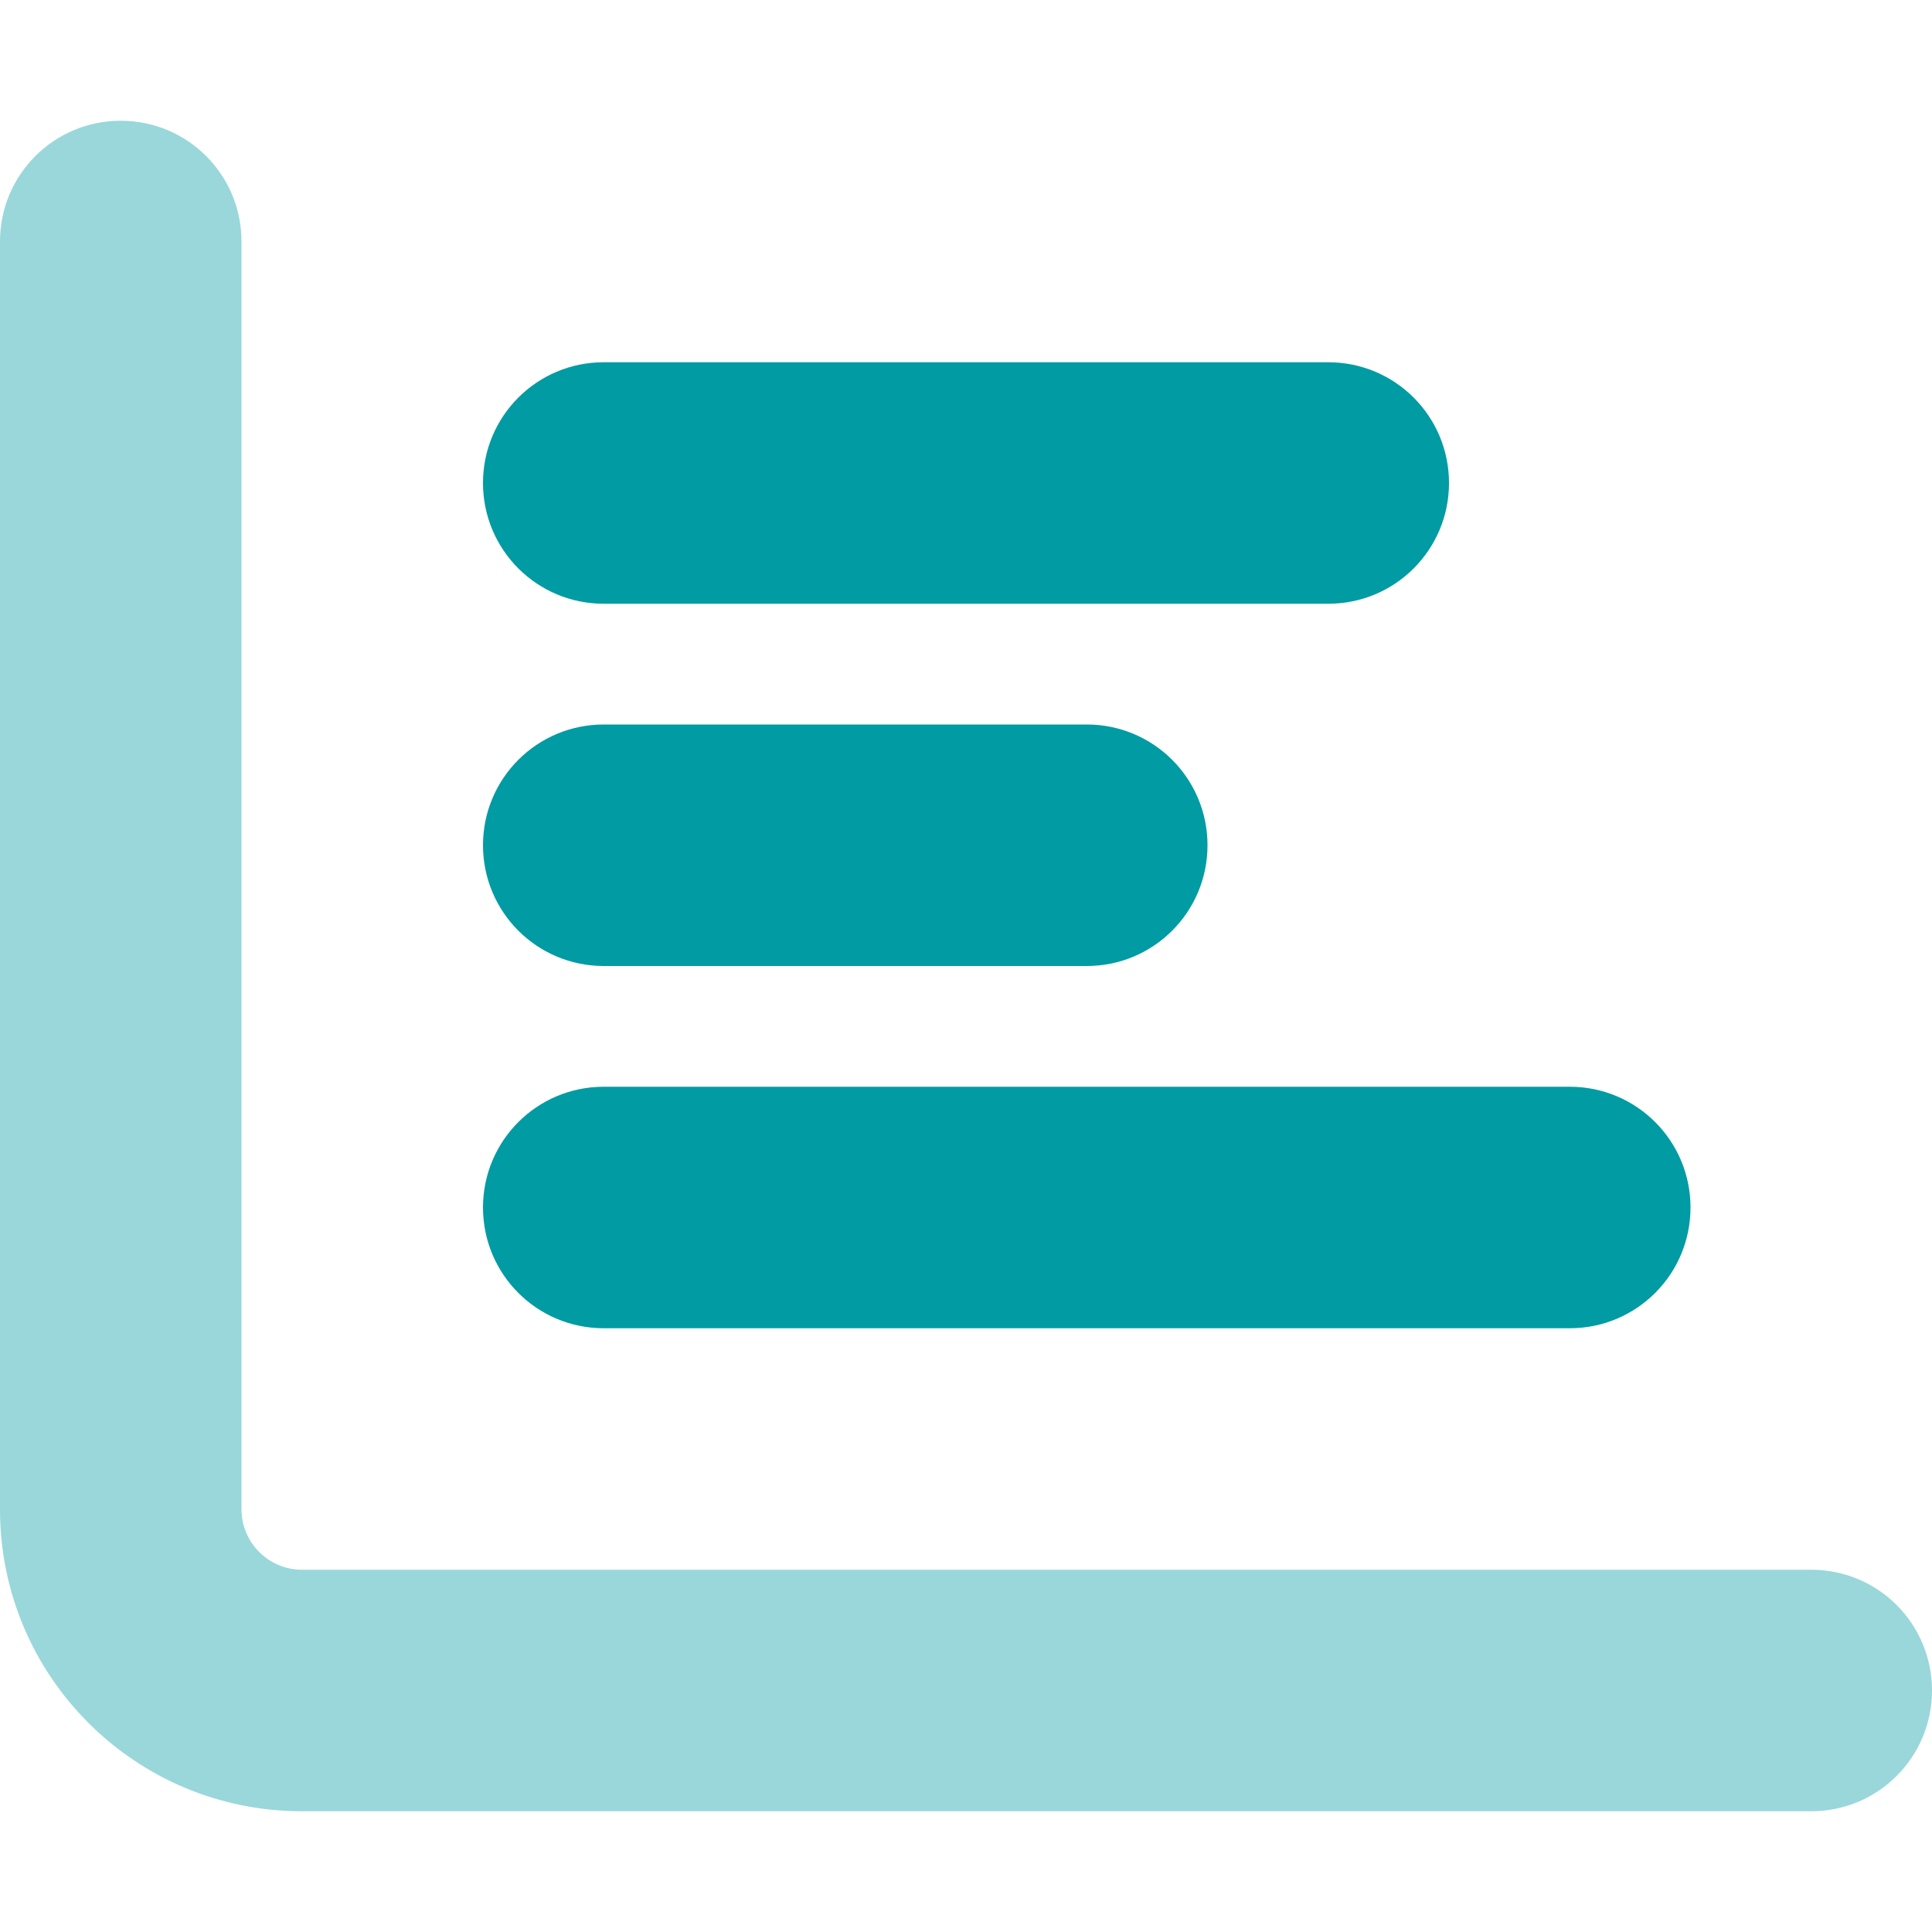
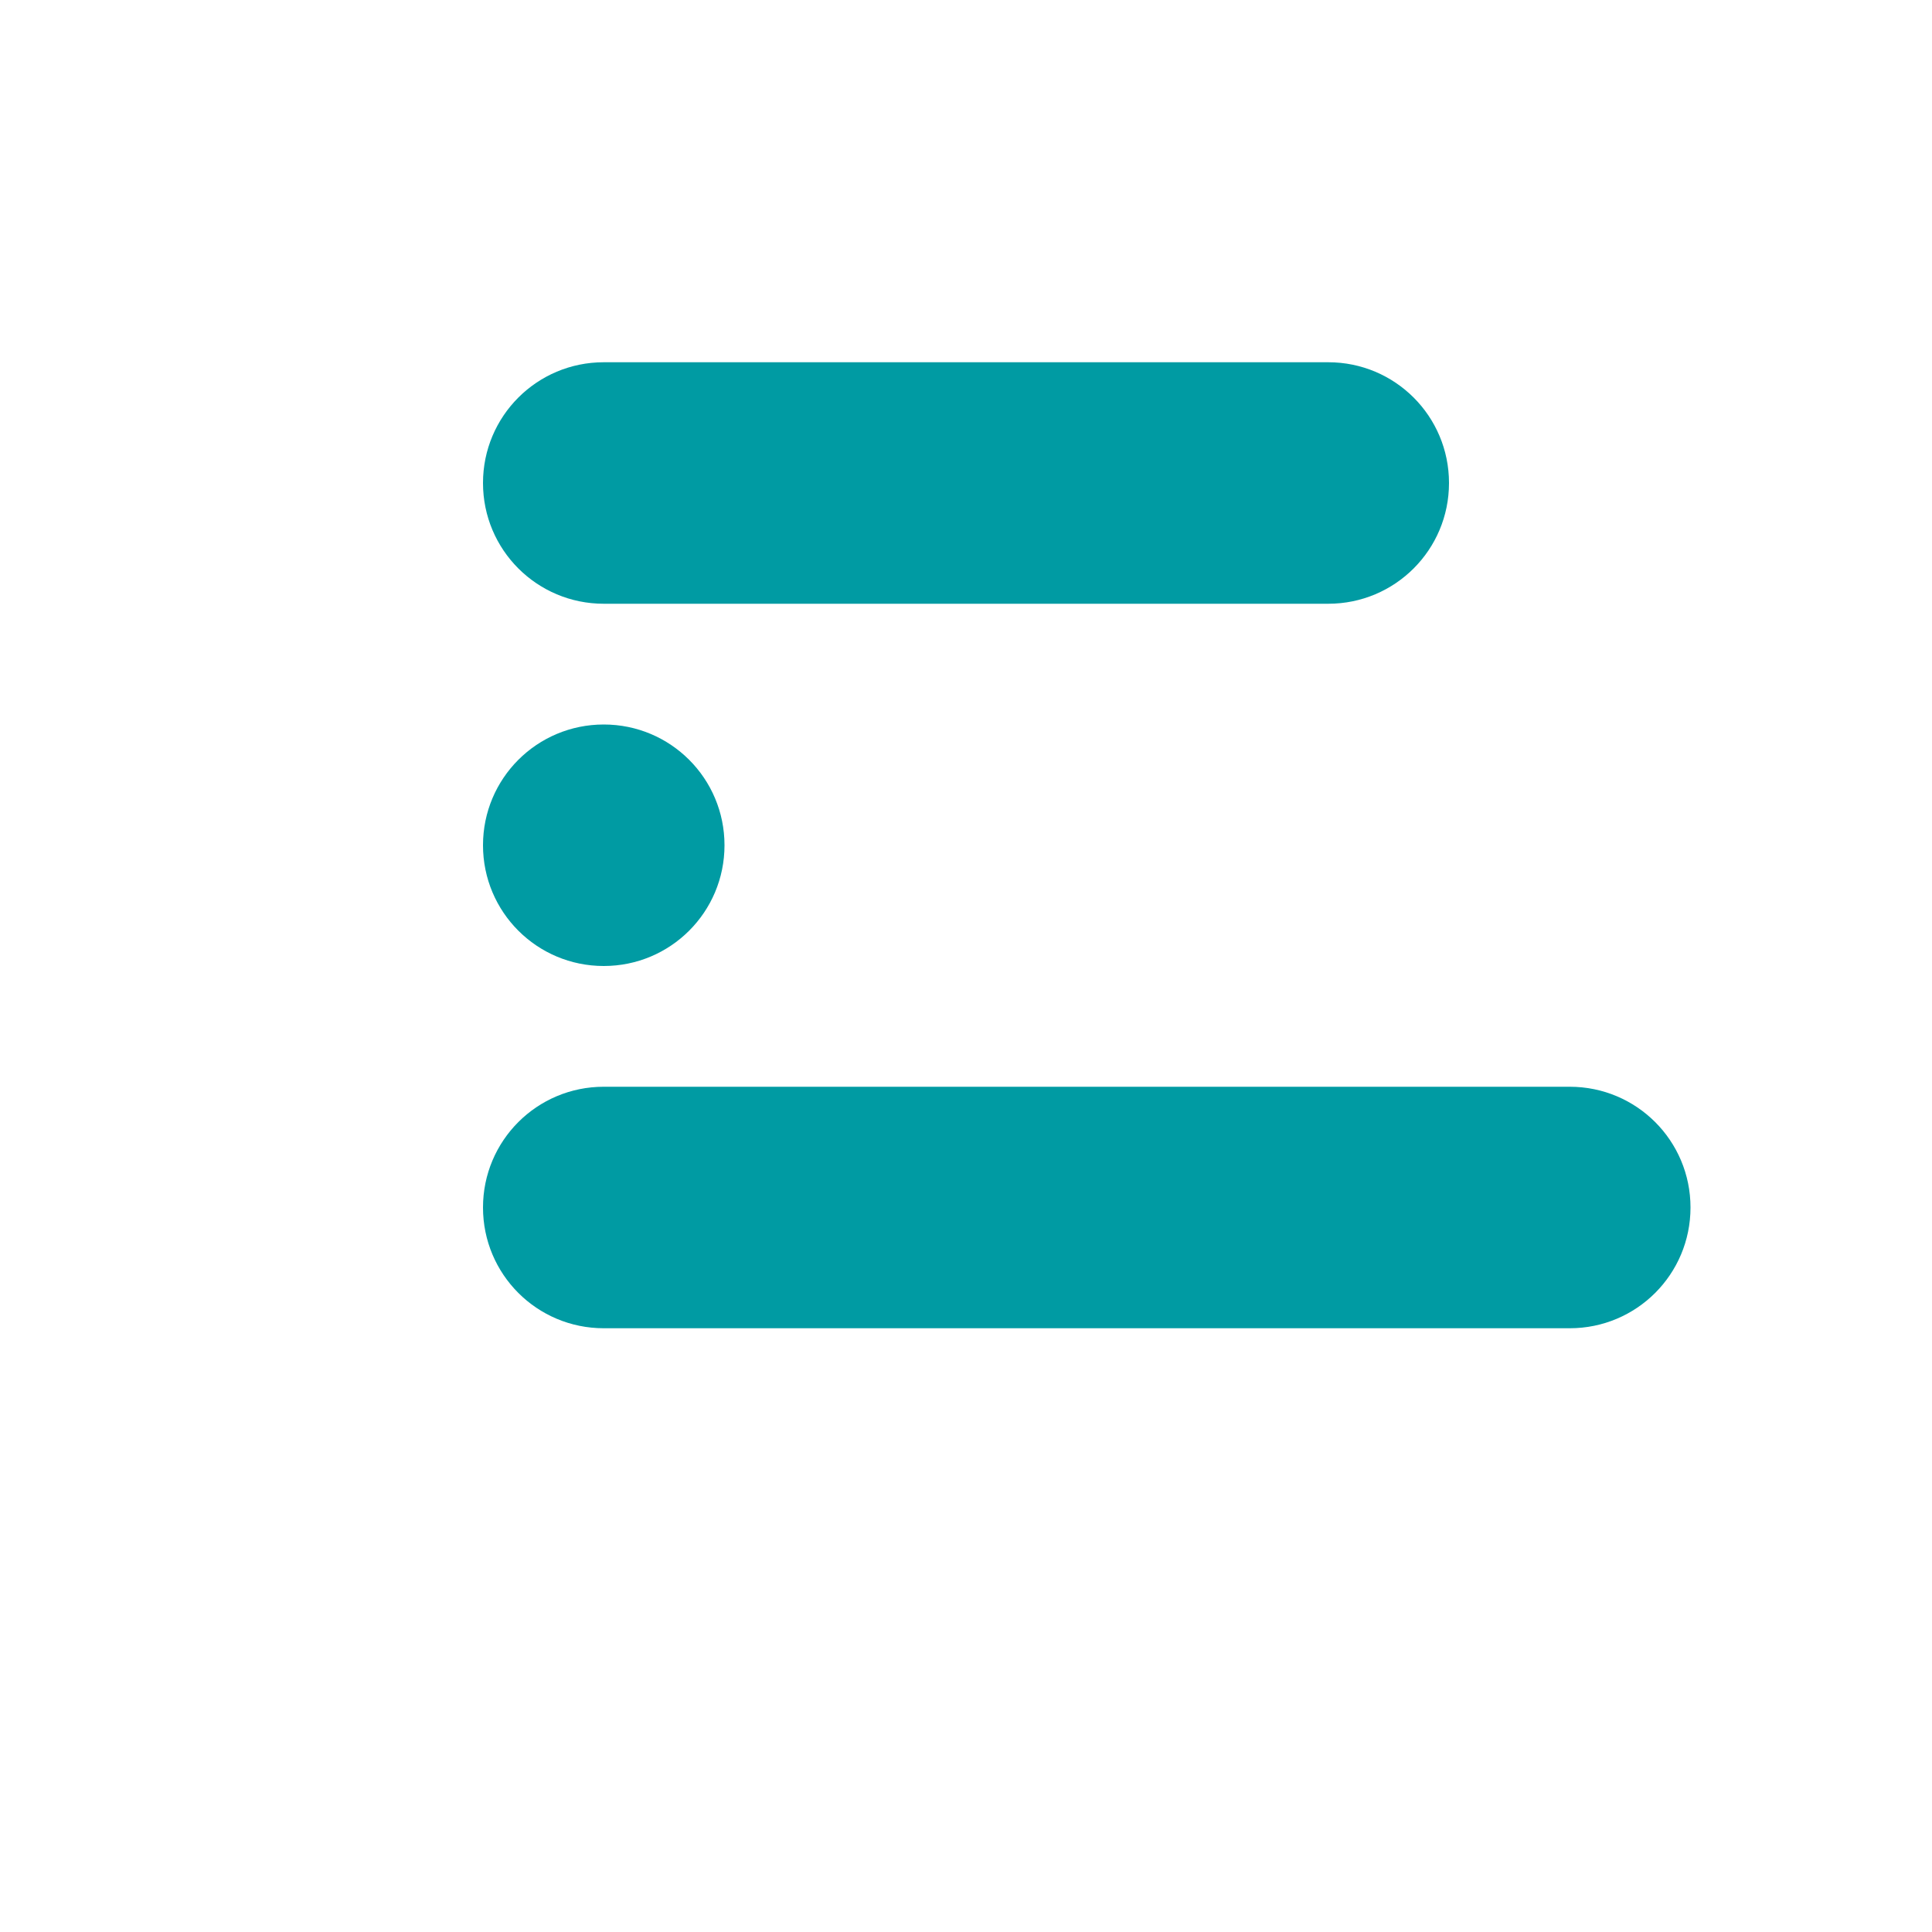
<svg xmlns="http://www.w3.org/2000/svg" version="1.1" id="Ebene_1" x="0px" y="0px" viewBox="0 0 512 512" style="enable-background:new 0 0 512 512;" xml:space="preserve">
  <style type="text/css">
	.st0{opacity:0.4;fill:#009BA3;enable-background:new    ;}
	.st1{fill:#009BA3;}
</style>
-   <path class="st0" d="M32,32c17.7,0,32,14.3,32,32v336c0,8.8,7.2,16,16,16h400c17.7,0,32,14.3,32,32s-14.3,32-32,32H80  c-44.2,0-80-35.8-80-80V64C0,46.3,14.3,32,32,32z" />
-   <path class="st1" d="M160,96c-17.7,0-32,14.3-32,32s14.3,32,32,32h192c17.7,0,32-14.3,32-32s-14.3-32-32-32H160z M160,192  c-17.7,0-32,14.3-32,32s14.3,32,32,32h128c17.7,0,32-14.3,32-32s-14.3-32-32-32H160z M160,288c-17.7,0-32,14.3-32,32s14.3,32,32,32  h256c17.7,0,32-14.3,32-32s-14.3-32-32-32H160z" />
+   <path class="st1" d="M160,96c-17.7,0-32,14.3-32,32s14.3,32,32,32h192c17.7,0,32-14.3,32-32s-14.3-32-32-32H160z M160,192  c-17.7,0-32,14.3-32,32s14.3,32,32,32c17.7,0,32-14.3,32-32s-14.3-32-32-32H160z M160,288c-17.7,0-32,14.3-32,32s14.3,32,32,32  h256c17.7,0,32-14.3,32-32s-14.3-32-32-32H160z" />
</svg>